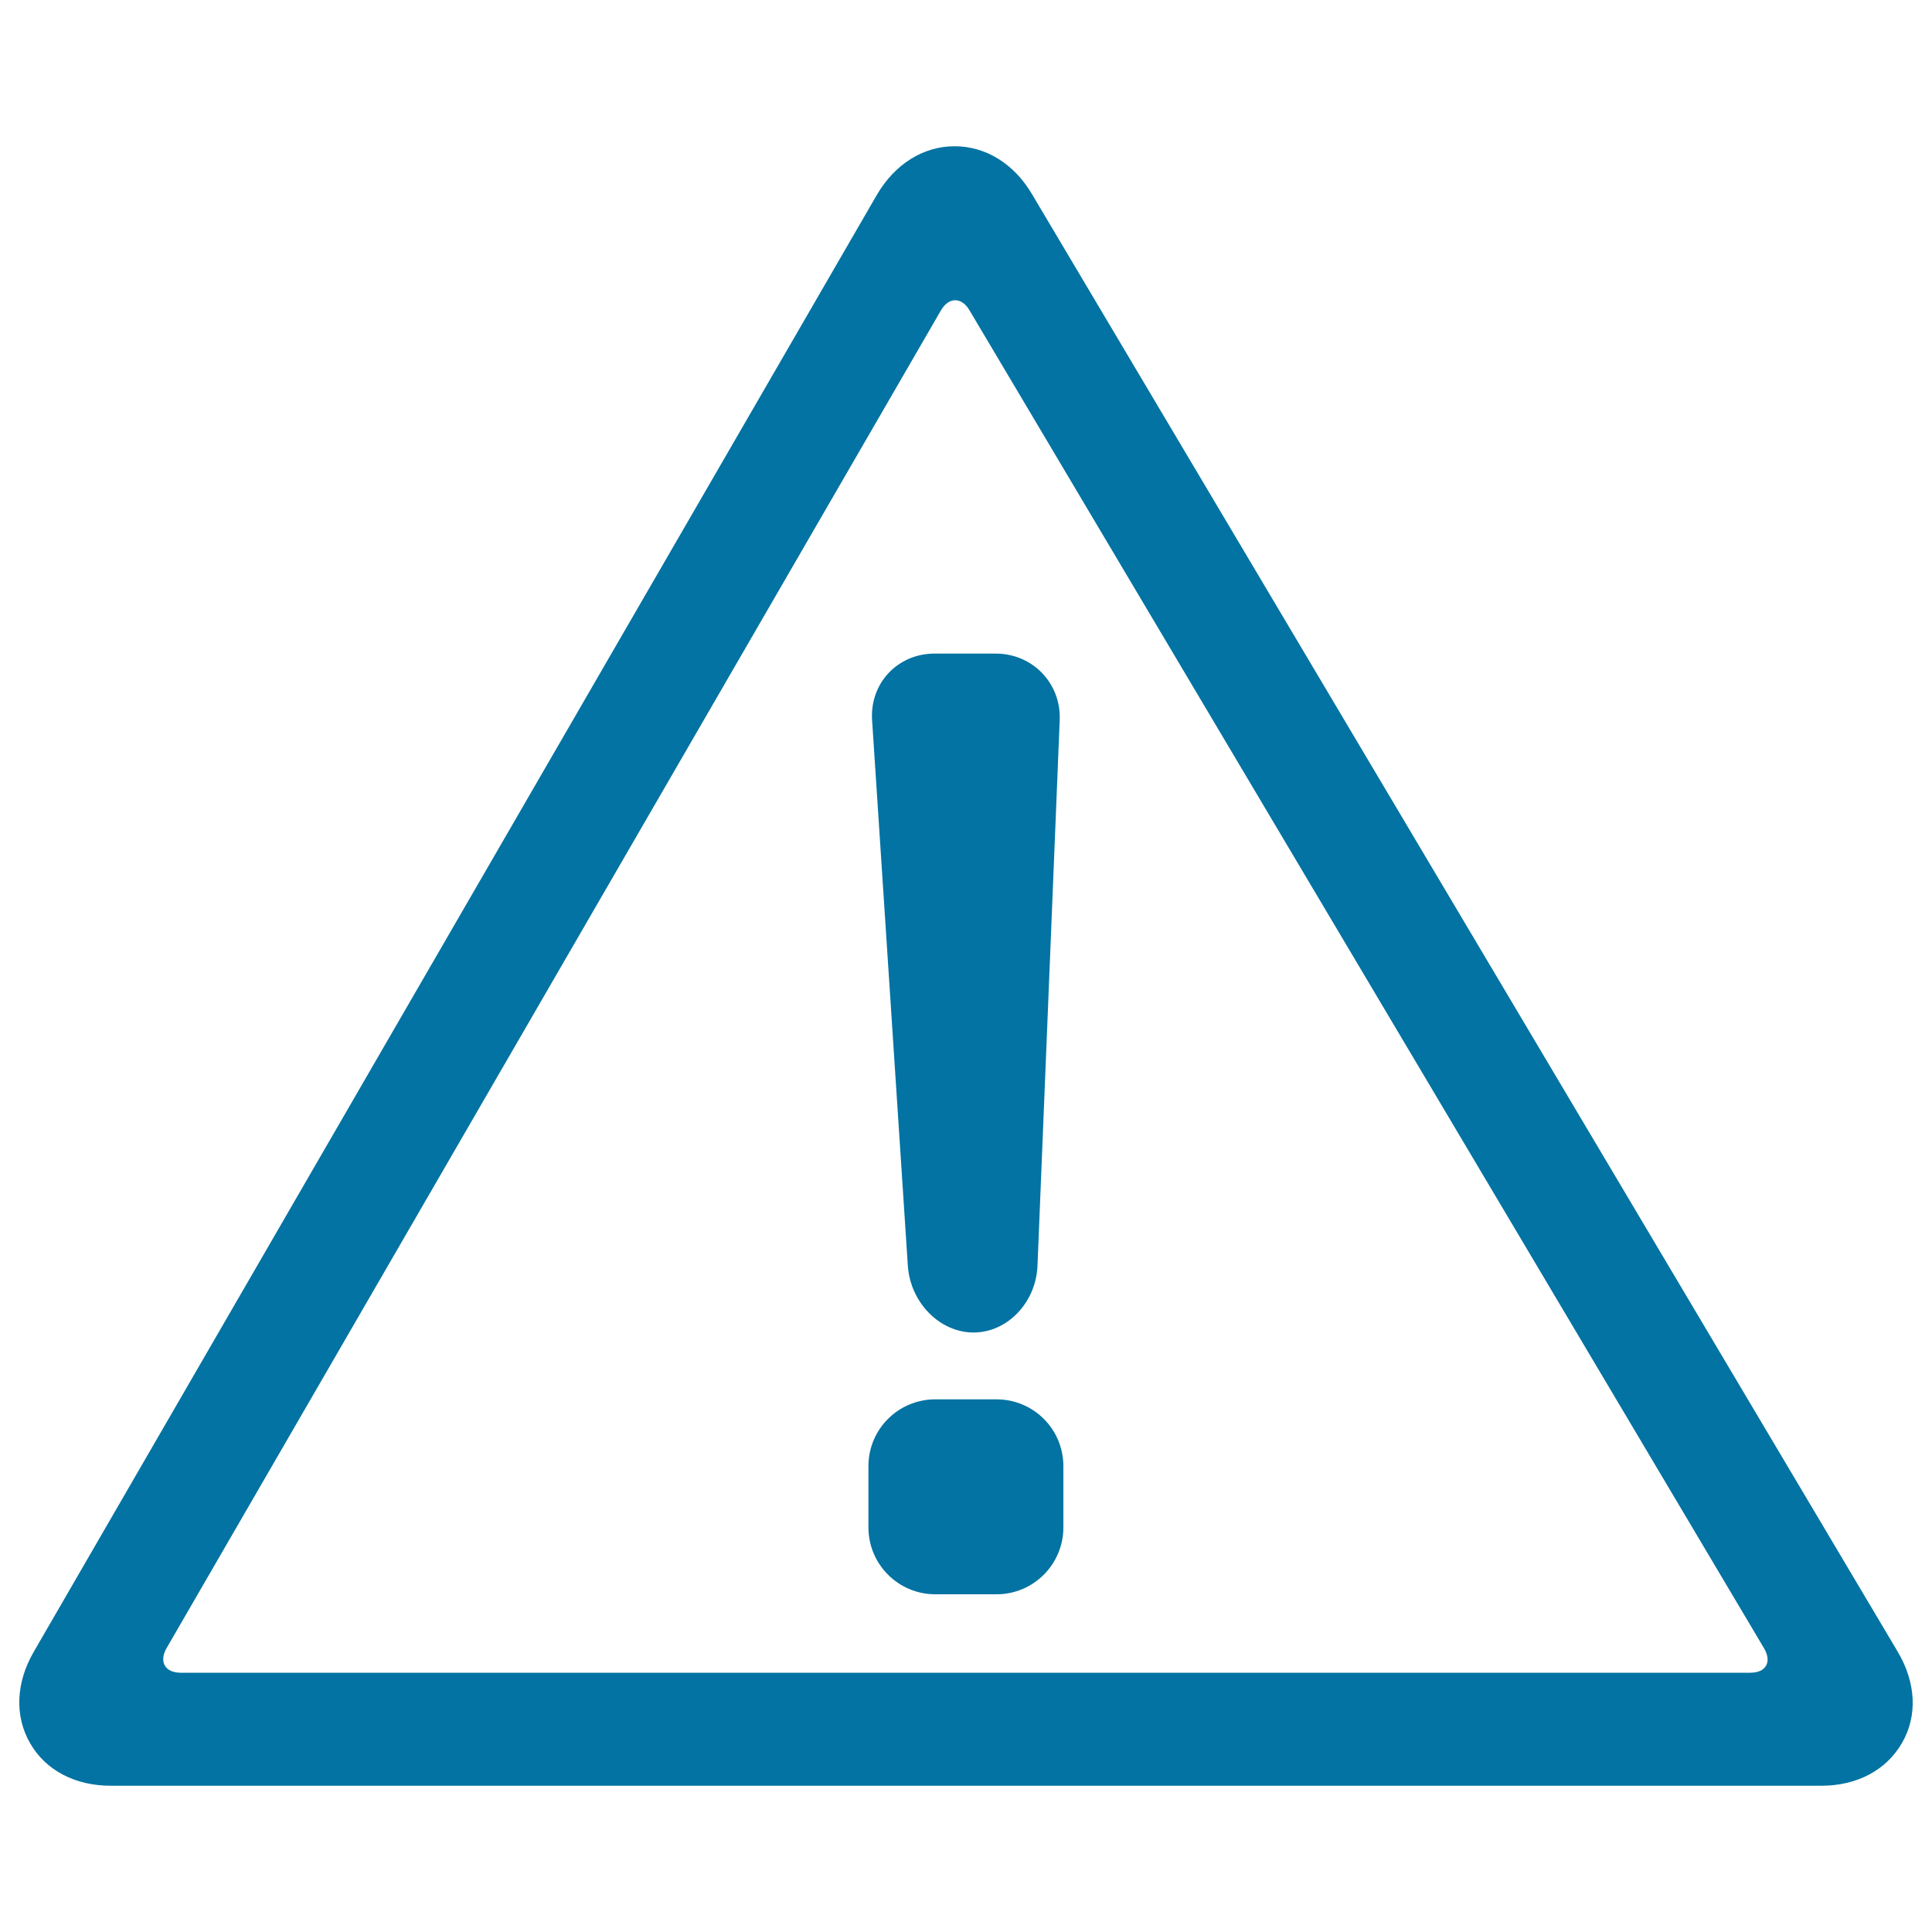
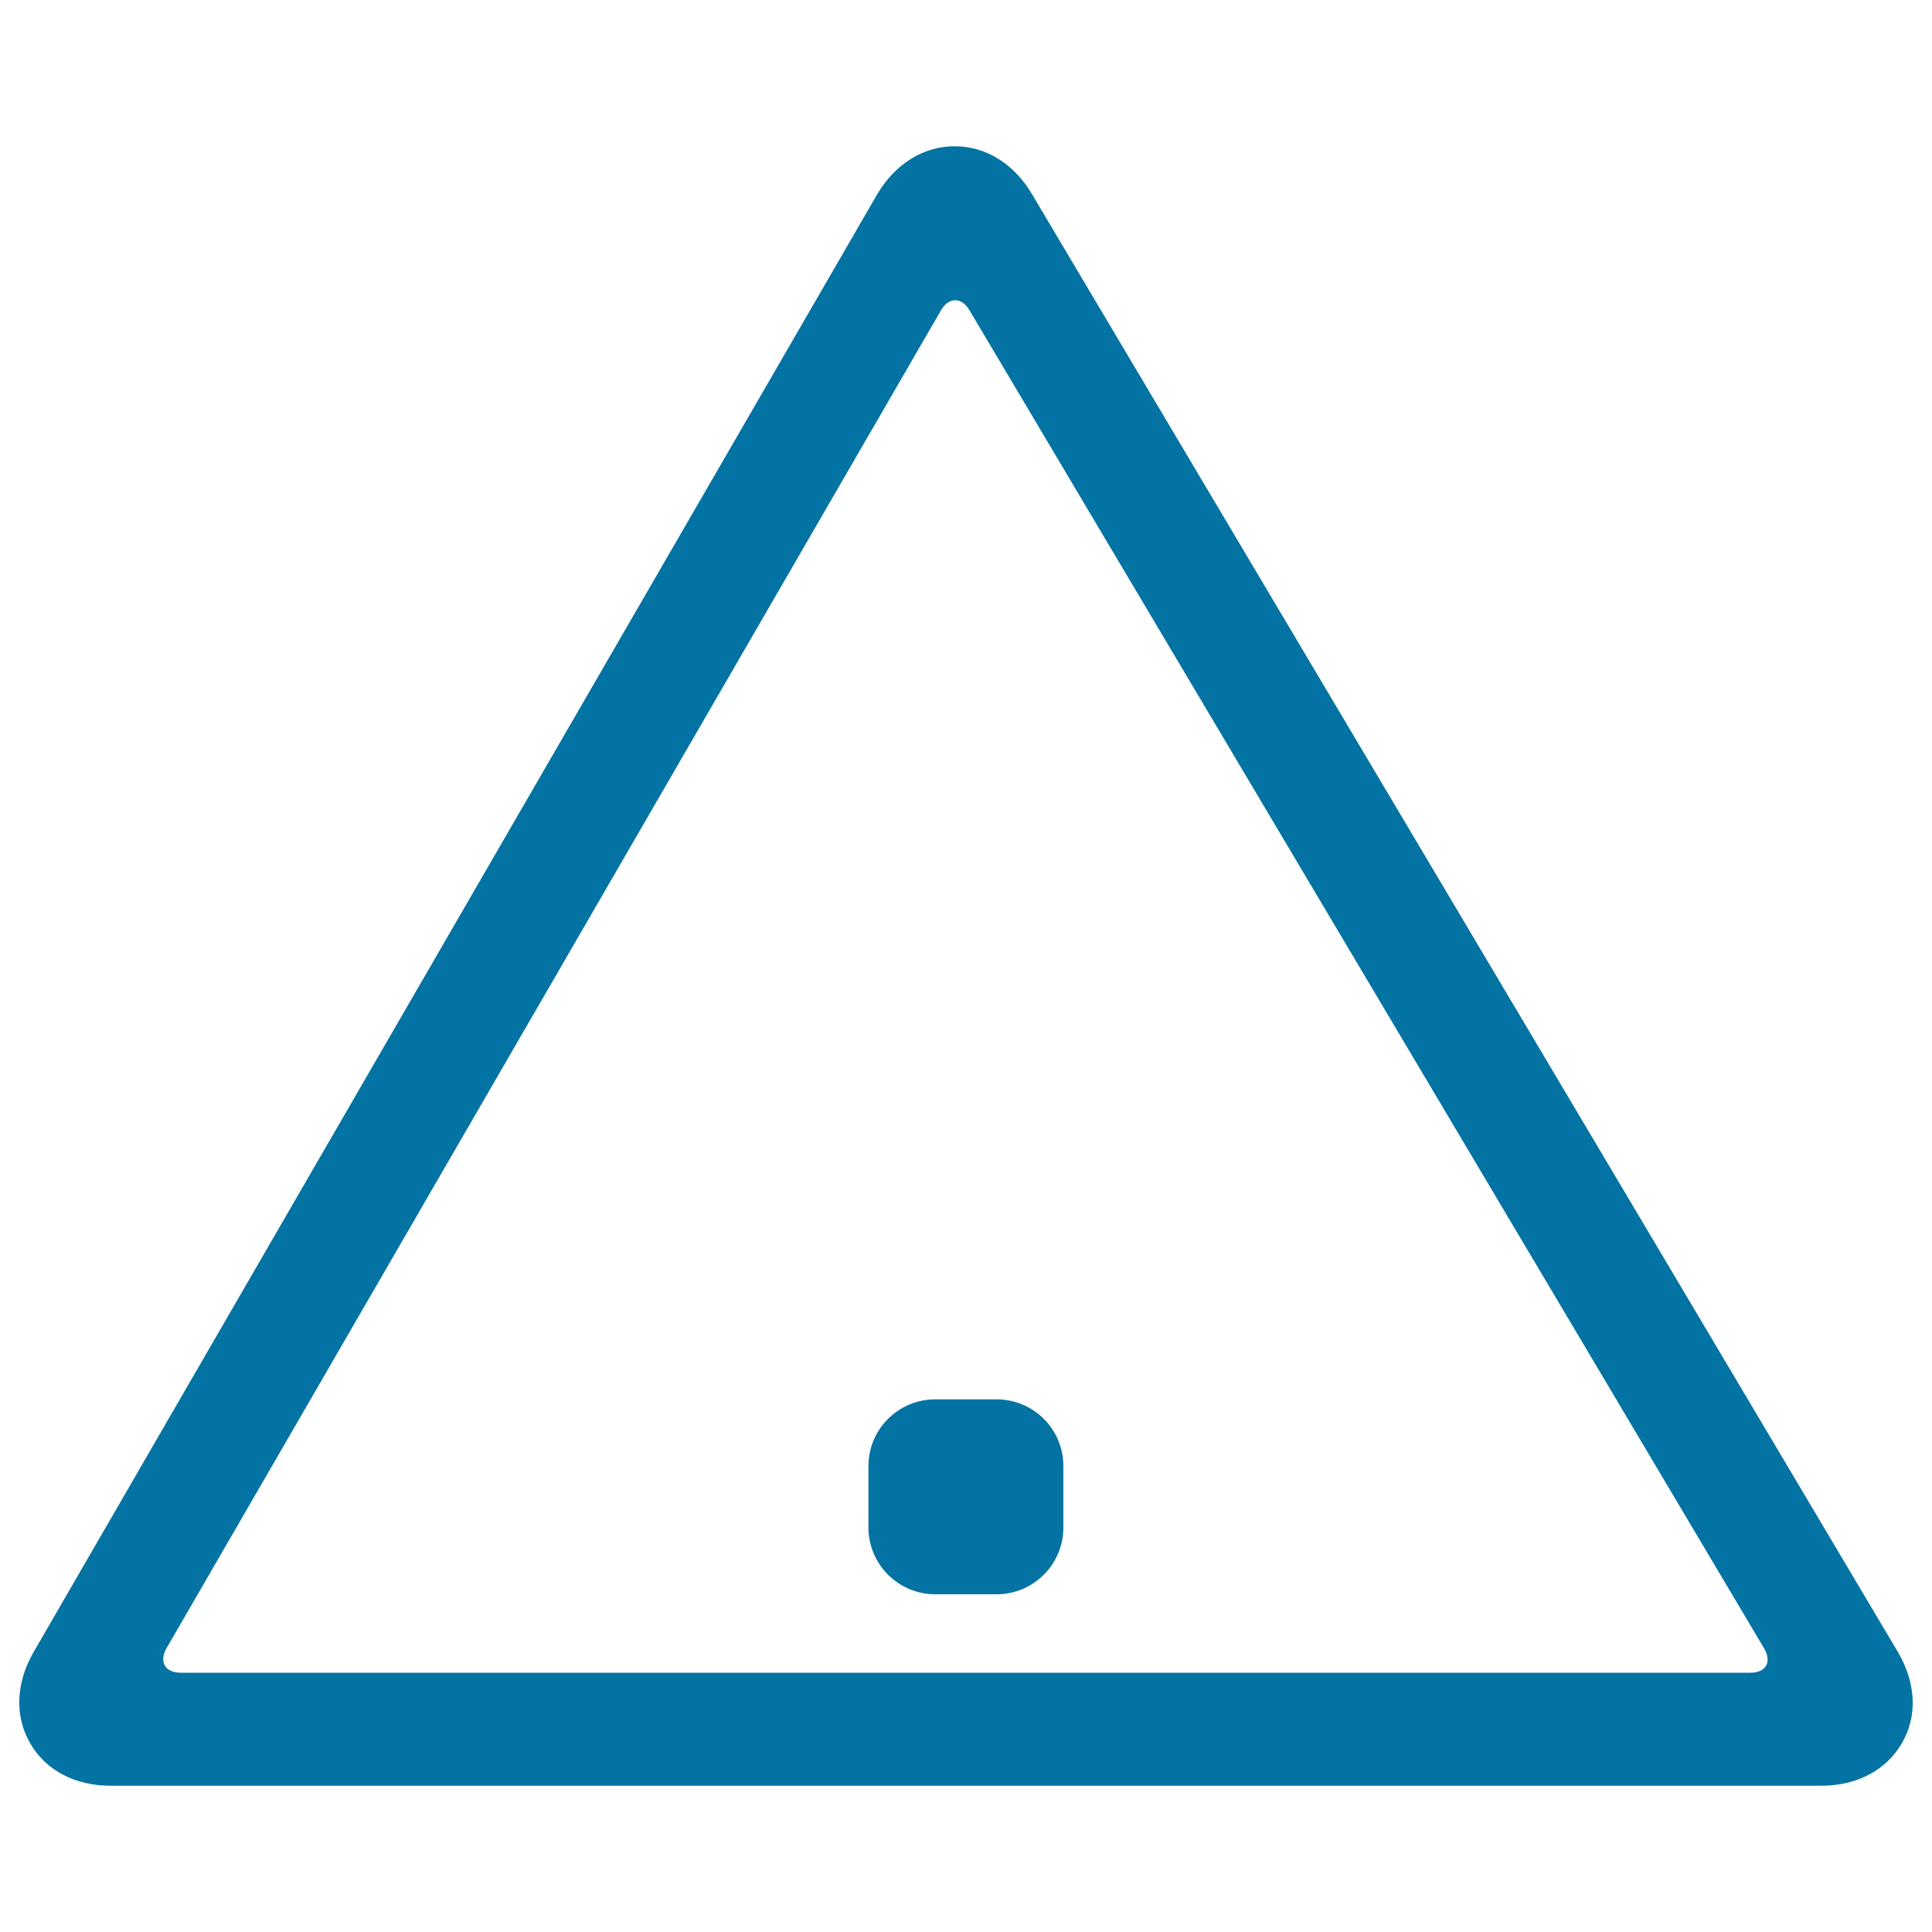
<svg xmlns="http://www.w3.org/2000/svg" viewBox="0 0 1000 1000" style="fill:#0273a2">
  <title>Warning Triangular SVG icon</title>
  <g>
    <g>
      <path d="M982.3,855L534.1,100.4c-9.3-15.7-23.9-24.7-40-24.7c-16.2,0-30.9,9.2-40.2,25.1L17.4,855.1c-9.2,15.9-9.9,33.2-1.8,47.2c8,14,23.3,22,41.7,22h885.4c18.5,0,33.7-8.1,41.8-22.2C992.6,888.1,991.7,870.9,982.3,855z M906,865.8H93.5c-8.1,0-11.3-5.7-7.3-12.7L487,160.7c4-7,10.7-7.1,14.8-0.1l411.3,692.6C917.2,860.2,914.1,865.8,906,865.8z" />
-       <path d="M503.9,689.7c17.5,0,32.3-15.5,33.1-34.5l11.5-282.4c0.8-19.1-14-34.5-33.1-34.5h-31.7c-19.1,0-33.6,15.4-32.3,34.5l18.5,282.4C471.2,674.2,486.4,689.7,503.9,689.7z" />
      <path d="M515.8,724.3h-31.7c-19.1,0-34.6,15.4-34.6,34.6v31.7c0,19.1,15.5,34.6,34.6,34.6h31.7c19.1,0,34.6-15.5,34.6-34.6v-31.7C550.4,739.7,534.9,724.3,515.8,724.3z" />
    </g>
  </g>
</svg>